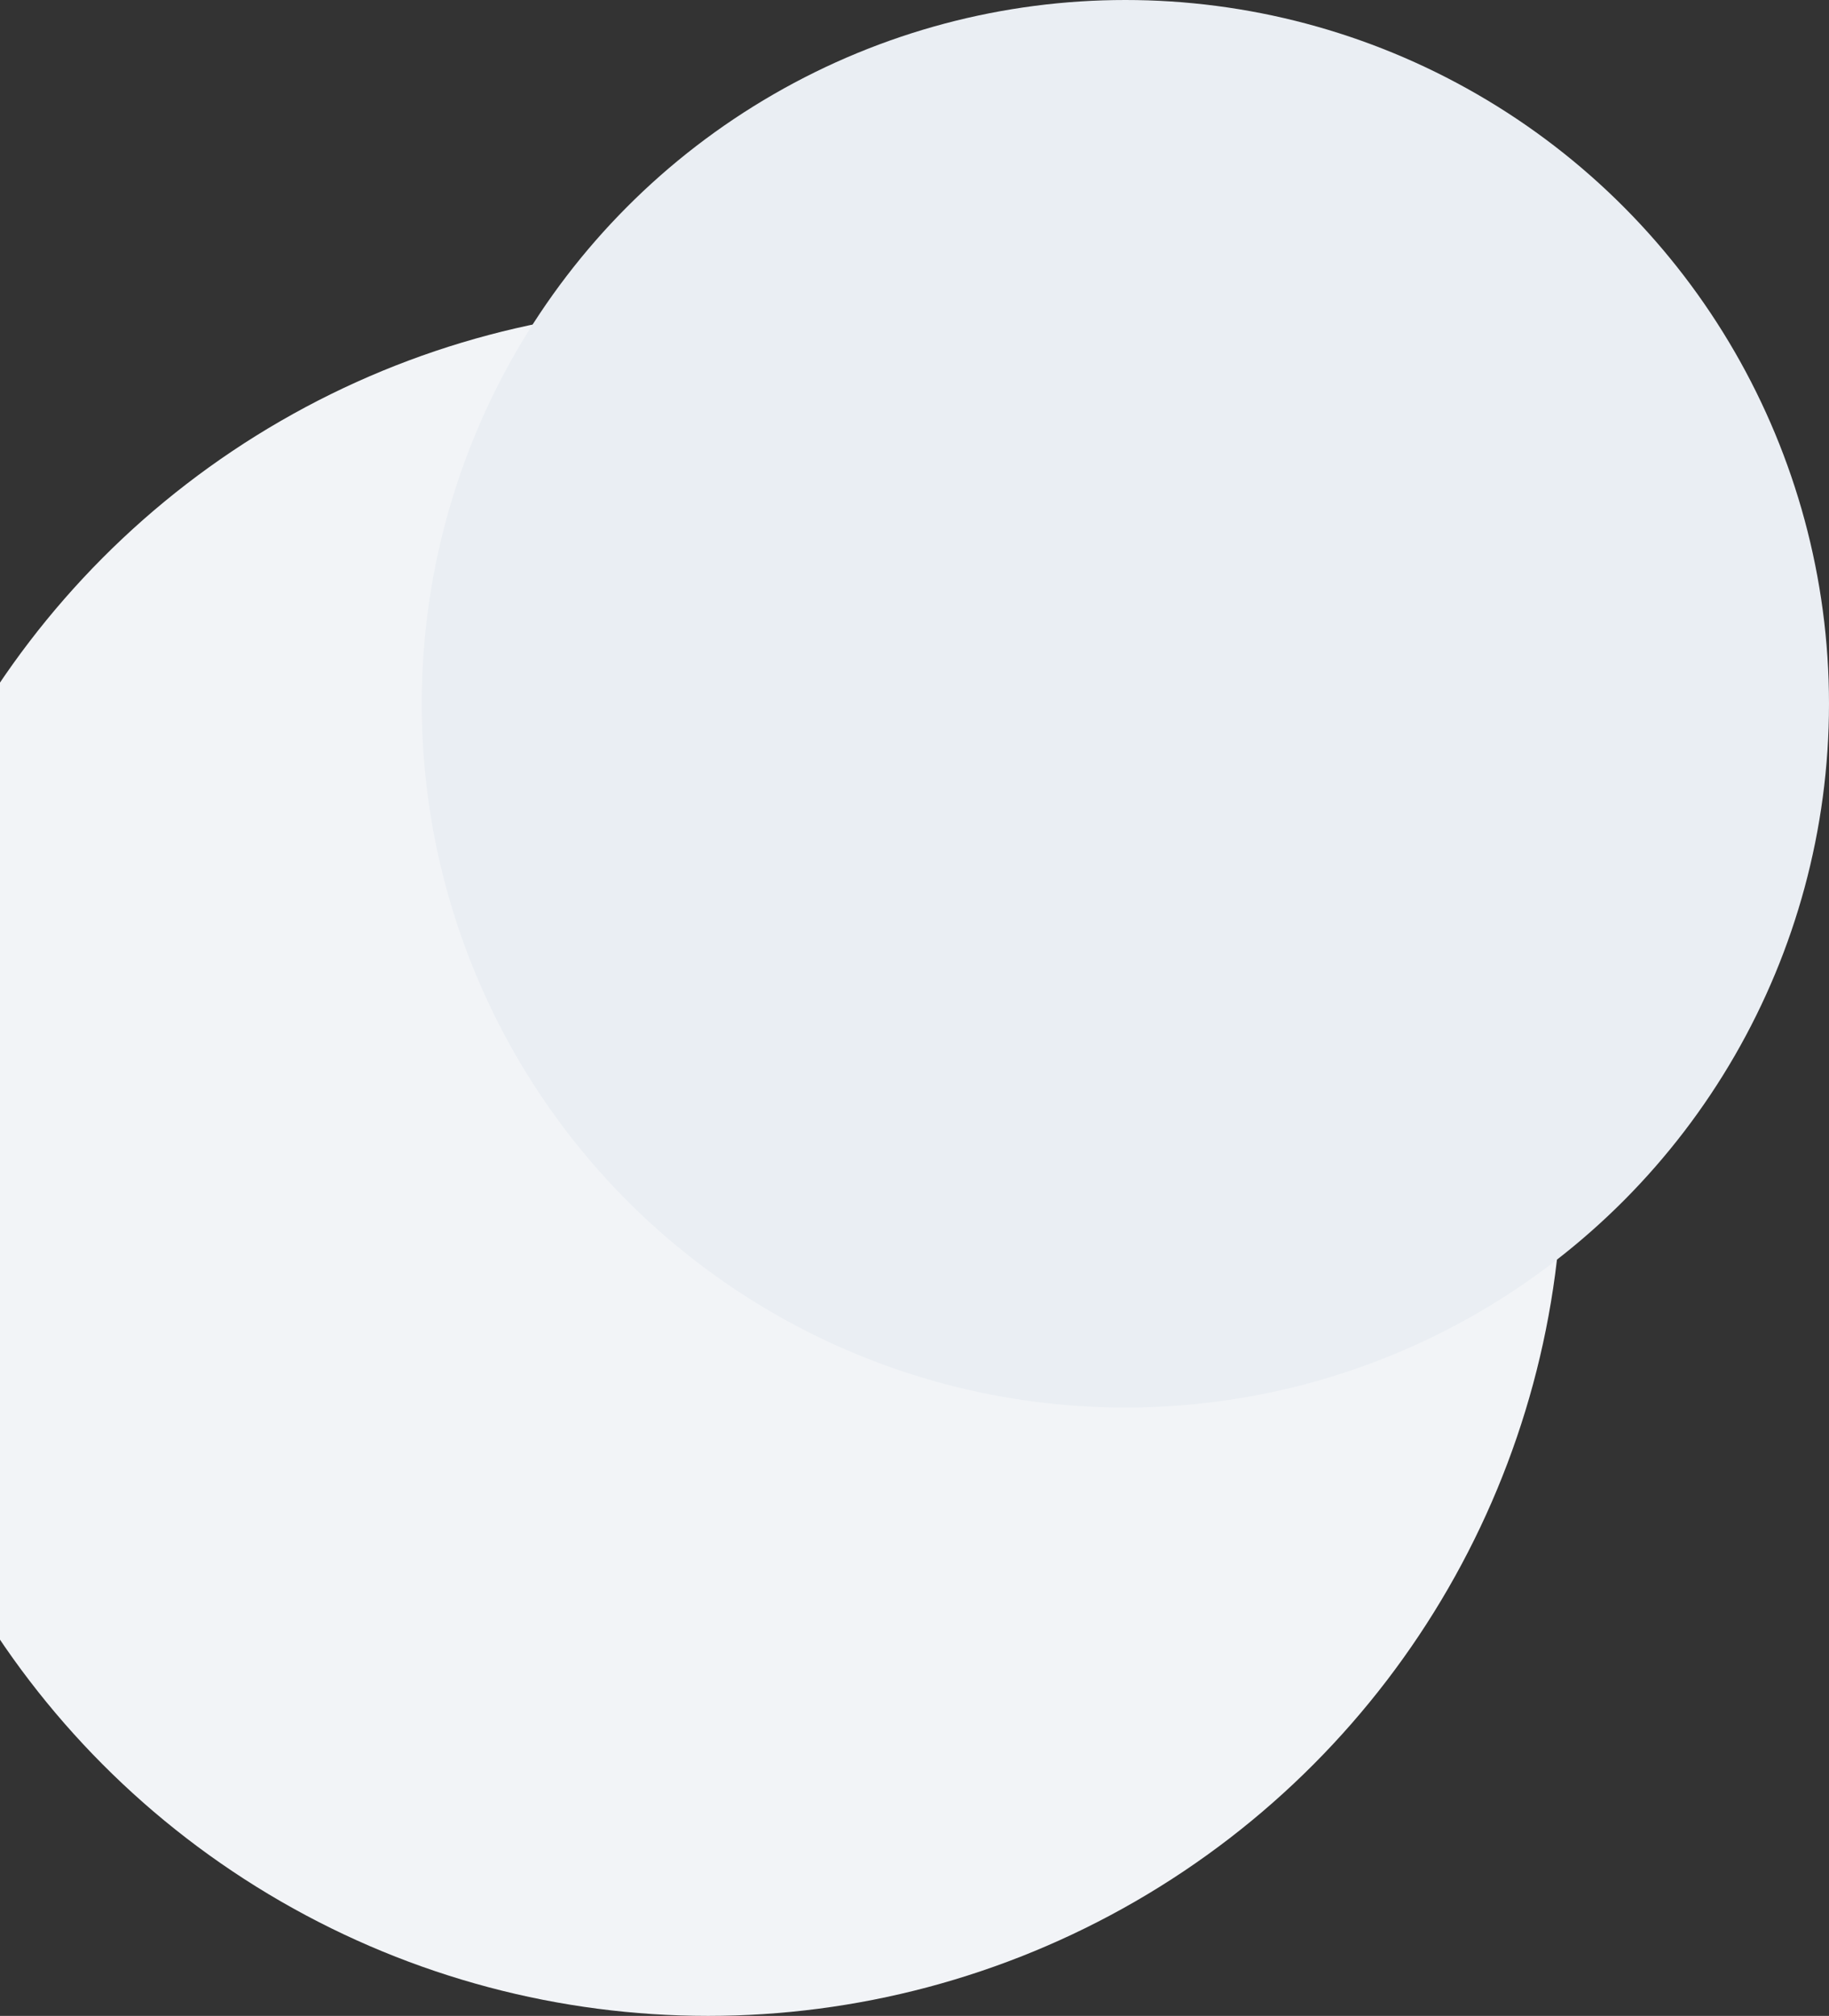
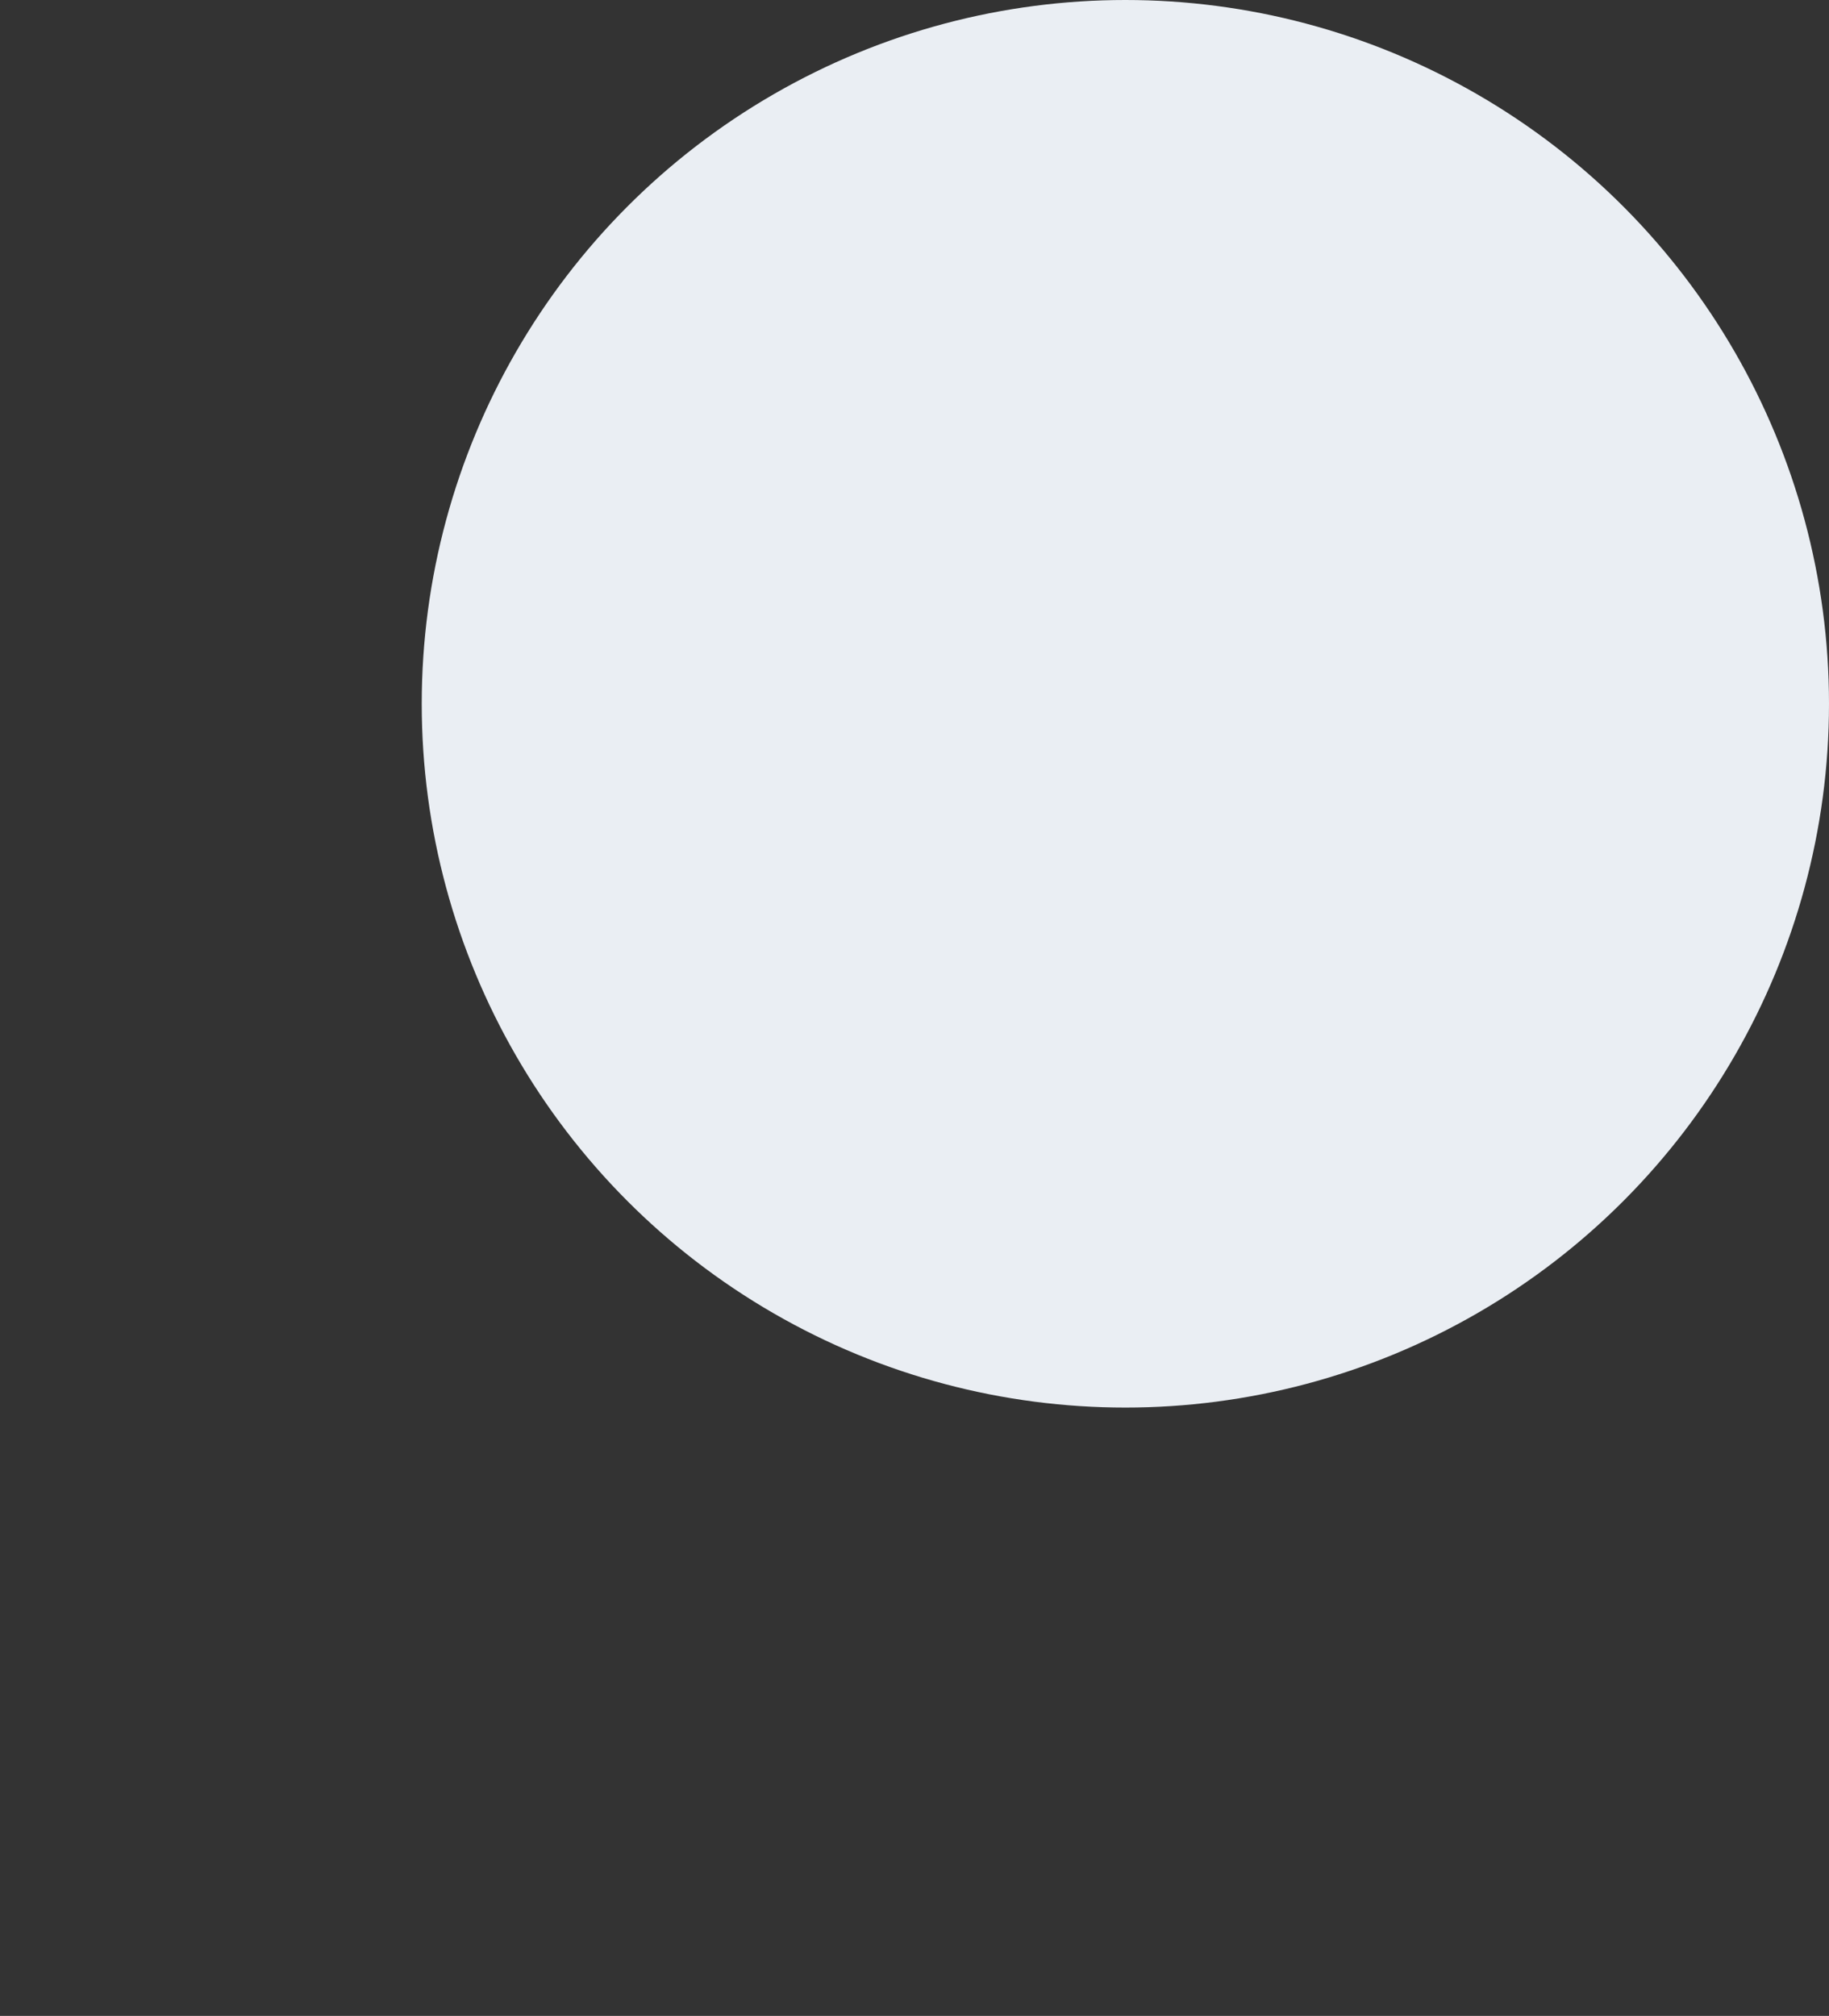
<svg xmlns="http://www.w3.org/2000/svg" width="412" height="454" viewBox="0 0 412 454" fill="none">
  <rect x="0" y="0" width="412" height="454" fill="#333333" stroke="none" />
-   <circle cx="192.5" cy="192.5" r="192.5" transform="matrix(-1 0 0 1 352 69)" fill="#F2F4F7" />
  <circle cx="158.5" cy="158.5" r="158.5" transform="matrix(-1 0 0 1 412 0)" fill="#EAEEF3" />
</svg>